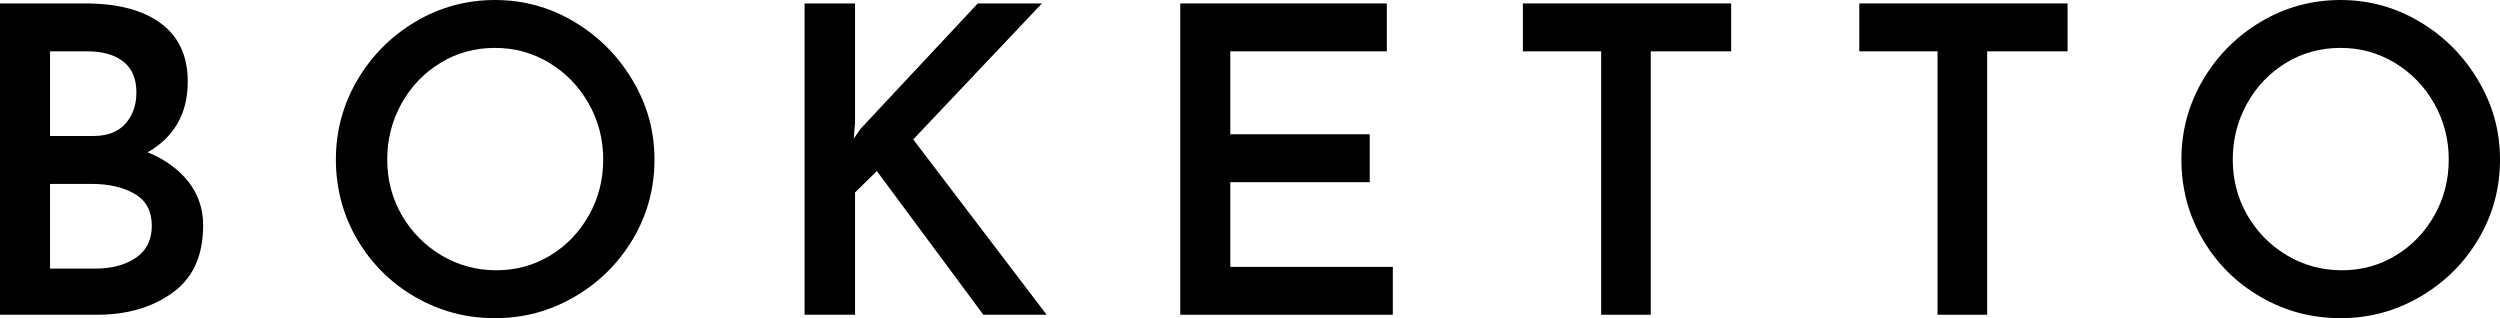
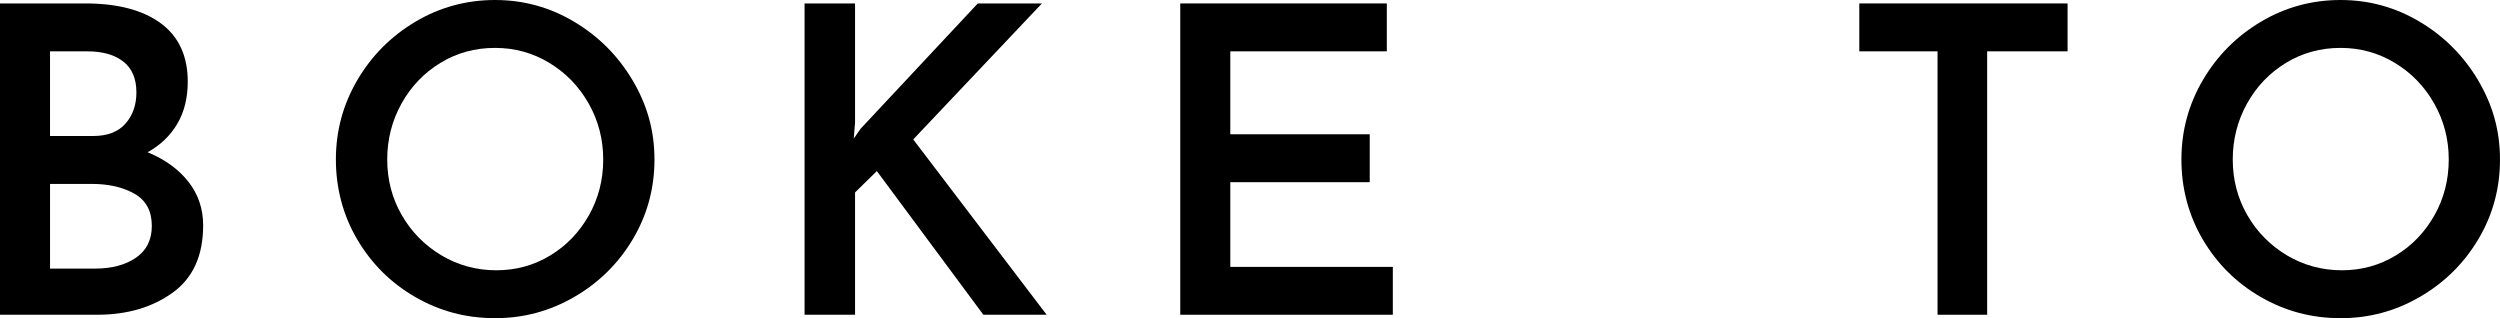
<svg xmlns="http://www.w3.org/2000/svg" id="Layer_1" data-name="Layer 1" viewBox="0 0 611.6 77.84">
  <path d="M36.1,37.25c3.14-1.74,5.56-4.06,7.27-6.96,1.71-2.89,2.56-6.33,2.56-10.31,0-6.28-2.2-11.04-6.59-14.28S28.77.84,20.82.84H0v76.16h23.75c7.32,0,13.48-1.79,18.47-5.39,4.99-3.59,7.48-9.08,7.48-16.48,0-4.04-1.2-7.6-3.61-10.67-2.41-3.07-5.74-5.47-9.99-7.22h0ZM12.24,12.56h9.1c3.77,0,6.71.84,8.84,2.51,2.13,1.67,3.19,4.19,3.19,7.53,0,3.07-.89,5.62-2.67,7.64s-4.41,3.03-7.9,3.03h-10.56V12.56ZM33.27,63.04c-2.58,1.78-5.93,2.67-10.04,2.67h-10.99v-20.72h10.15c4.19,0,7.69.8,10.51,2.41,2.83,1.61,4.24,4.22,4.24,7.85,0,3.42-1.29,6.02-3.87,7.79Z" />
  <path d="M140.5,5.34c-5.96-3.56-12.43-5.34-19.41-5.34s-13.55,1.78-19.51,5.34c-5.96,3.56-10.69,8.32-14.18,14.28s-5.23,12.43-5.23,19.41,1.74,13.64,5.23,19.56c3.49,5.93,8.21,10.62,14.18,14.07,5.96,3.45,12.47,5.18,19.51,5.18s13.46-1.74,19.46-5.23c6-3.49,10.76-8.2,14.28-14.12,3.52-5.93,5.28-12.41,5.28-19.46s-1.78-13.36-5.34-19.36-8.32-10.78-14.28-14.33h.01ZM144.06,52.68c-2.34,4.15-5.49,7.43-9.47,9.83-3.98,2.41-8.37,3.61-13.18,3.61s-9.36-1.22-13.44-3.66-7.31-5.72-9.68-9.83c-2.37-4.12-3.56-8.65-3.56-13.6s1.17-9.52,3.5-13.71c2.34-4.19,5.51-7.5,9.52-9.94s8.46-3.66,13.34-3.66,9.24,1.22,13.29,3.66c4.04,2.44,7.25,5.75,9.63,9.94,2.37,4.19,3.56,8.75,3.56,13.71s-1.17,9.5-3.5,13.65h0Z" />
  <polygon points="254.9 .84 239.21 .84 210.54 31.49 208.86 33.9 209.18 30.03 209.18 .84 196.83 .84 196.83 77 209.18 77 209.18 47.08 214.51 41.85 240.57 77 256.05 77 223.41 34.11 254.9 .84" />
  <polygon points="300.98 44.57 335.09 44.57 335.09 32.85 300.98 32.85 300.98 12.56 339.27 12.56 339.27 .84 288.74 .84 288.74 77 340.74 77 340.74 65.29 300.98 65.29 300.98 44.57" />
-   <polygon points="372.56 12.56 391.71 12.56 391.71 77 403.84 77 403.84 12.56 423.51 12.56 423.51 .84 372.56 .84 372.56 12.56" />
  <polygon points="454.86 12.56 474 12.56 474 77 486.14 77 486.14 12.56 505.81 12.56 505.81 .84 454.86 .84 454.86 12.56" />
  <path d="M606.27,19.67c-3.56-6-8.32-10.78-14.28-14.33-5.96-3.56-12.43-5.34-19.41-5.34s-13.55,1.78-19.51,5.34c-5.96,3.56-10.69,8.32-14.18,14.28s-5.23,12.43-5.23,19.41,1.74,13.64,5.23,19.56c3.49,5.93,8.21,10.62,14.18,14.07,5.96,3.45,12.47,5.18,19.51,5.18s13.46-1.74,19.46-5.23c6-3.49,10.76-8.2,14.28-14.12,3.52-5.93,5.28-12.41,5.28-19.46s-1.78-13.36-5.34-19.36h0ZM595.55,52.68c-2.34,4.15-5.49,7.43-9.47,9.83-3.98,2.41-8.37,3.61-13.18,3.61s-9.36-1.22-13.44-3.66-7.31-5.72-9.68-9.83c-2.37-4.12-3.56-8.65-3.56-13.6s1.17-9.52,3.5-13.71c2.34-4.19,5.51-7.5,9.52-9.94s8.46-3.66,13.34-3.66,9.24,1.22,13.29,3.66c4.04,2.44,7.25,5.75,9.63,9.94,2.37,4.19,3.56,8.75,3.56,13.71s-1.17,9.5-3.5,13.65h-.01Z" />
</svg>